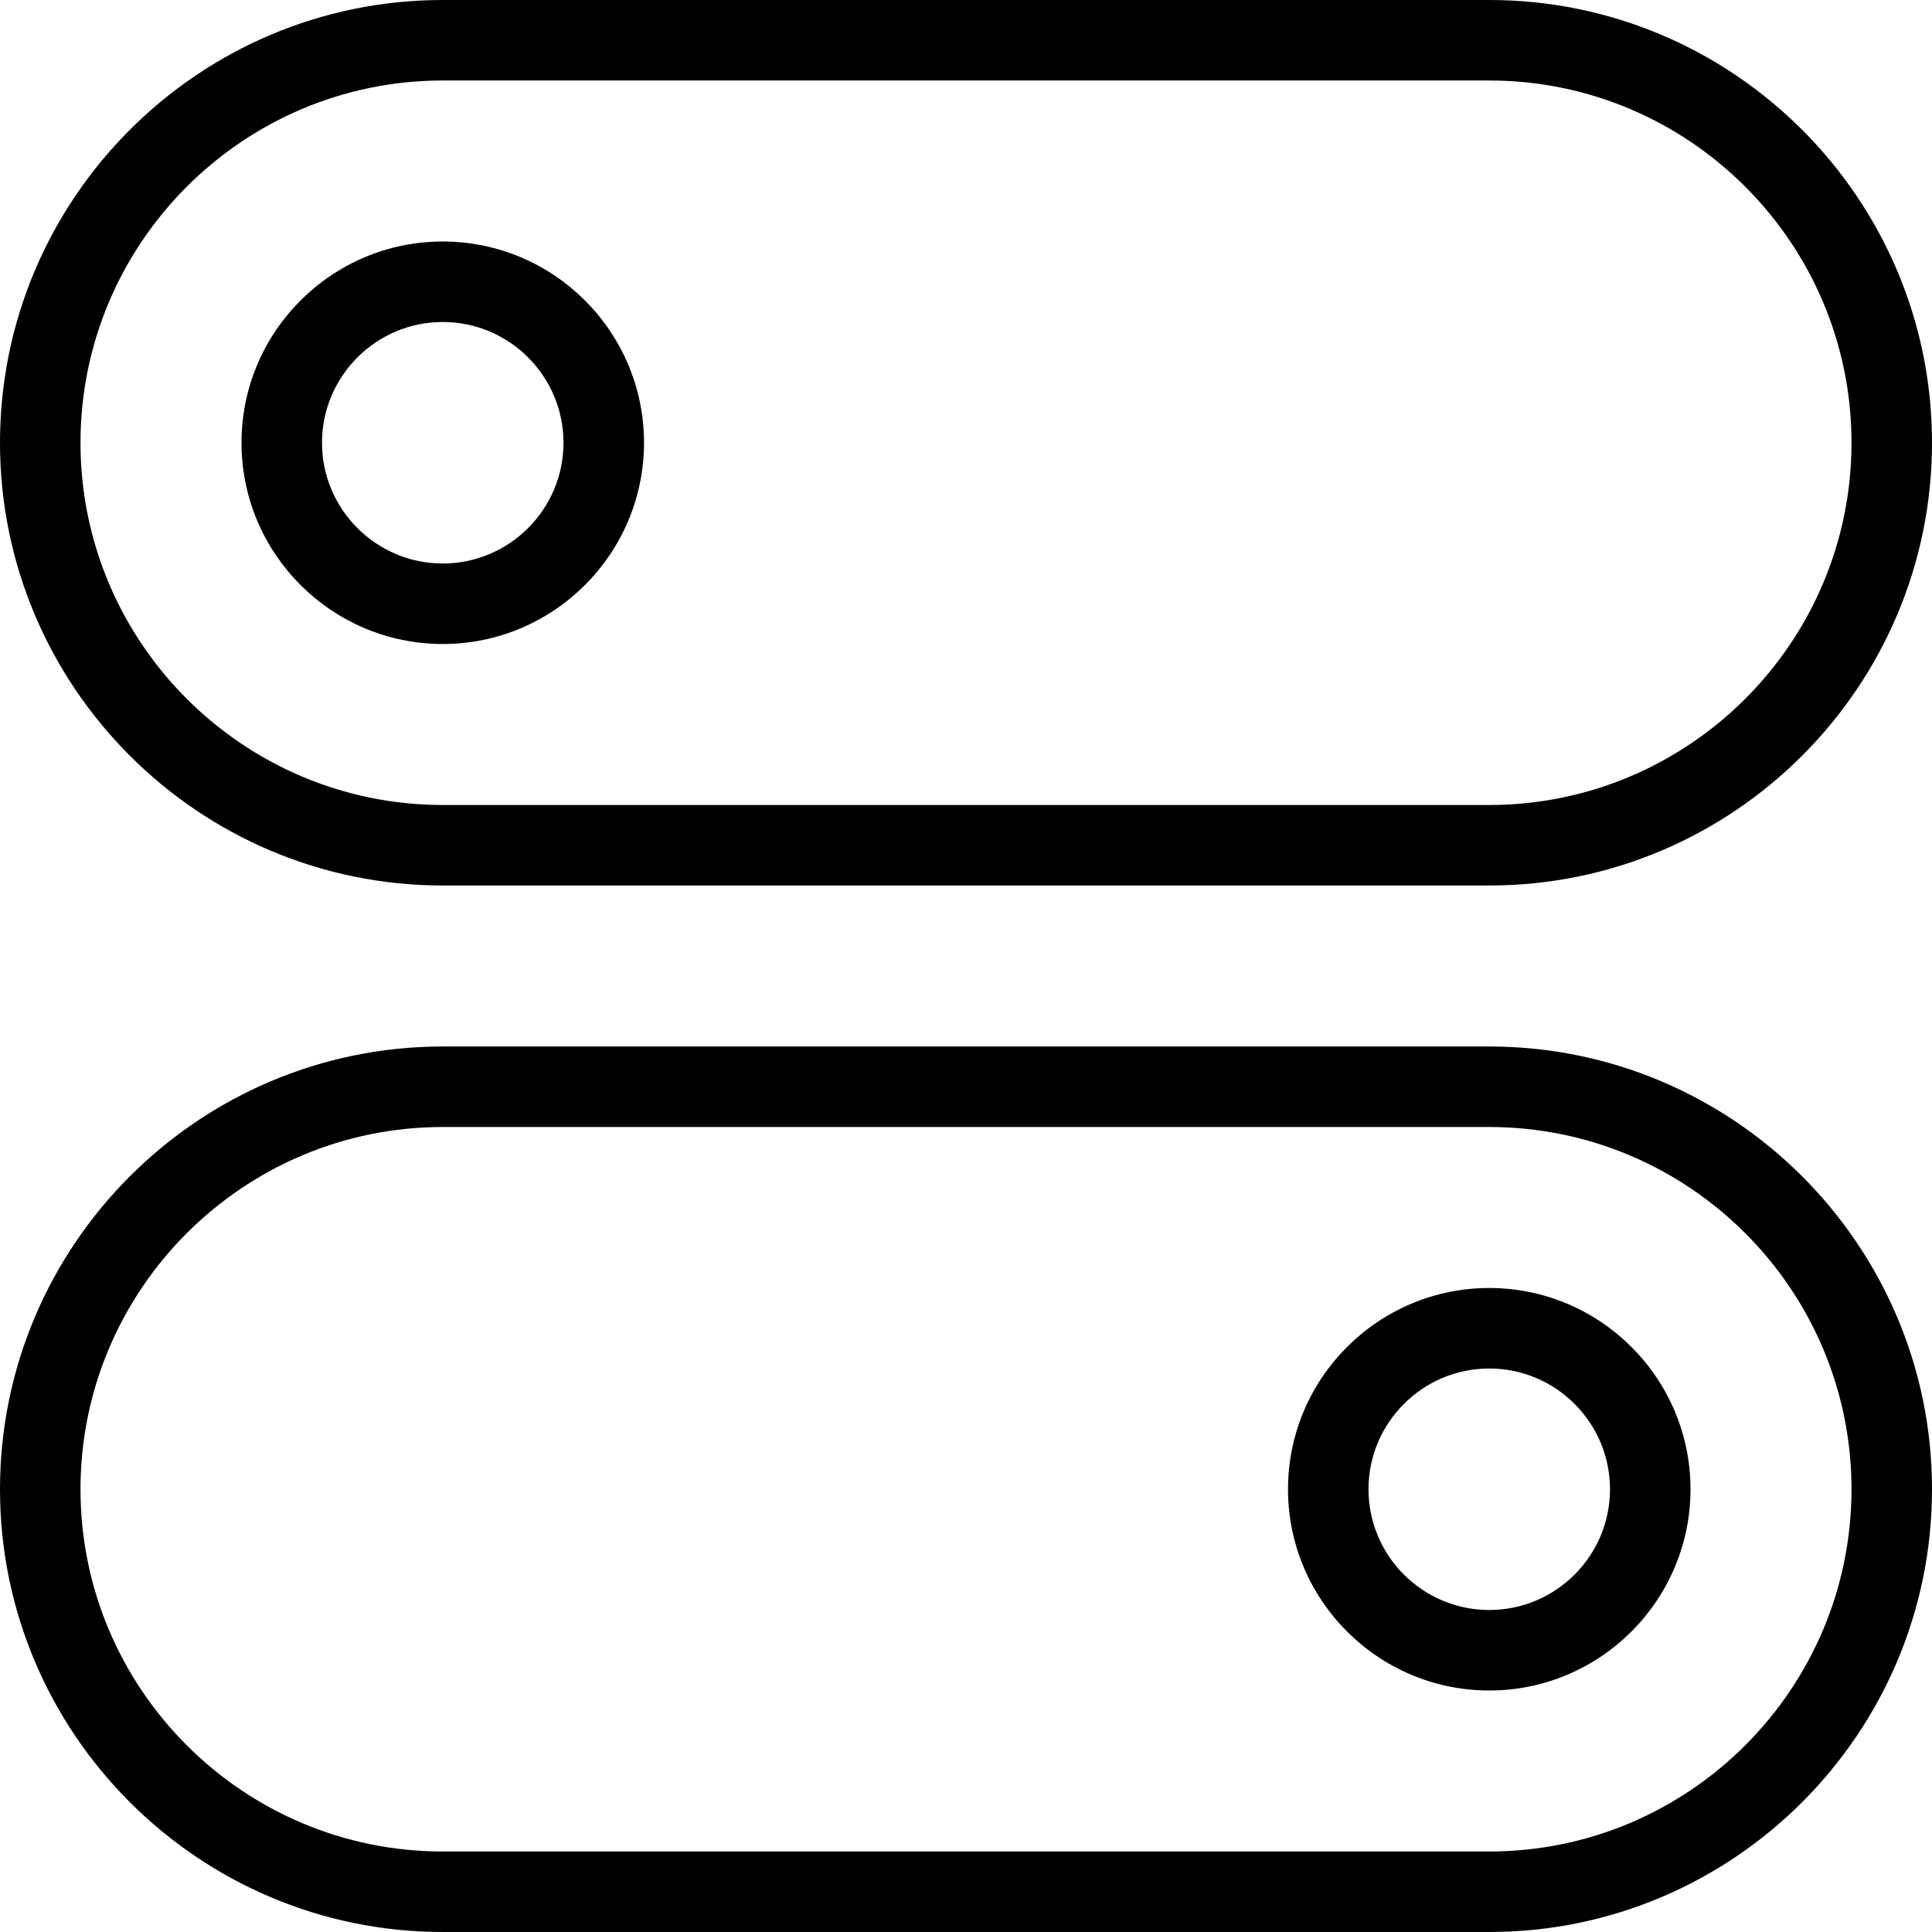
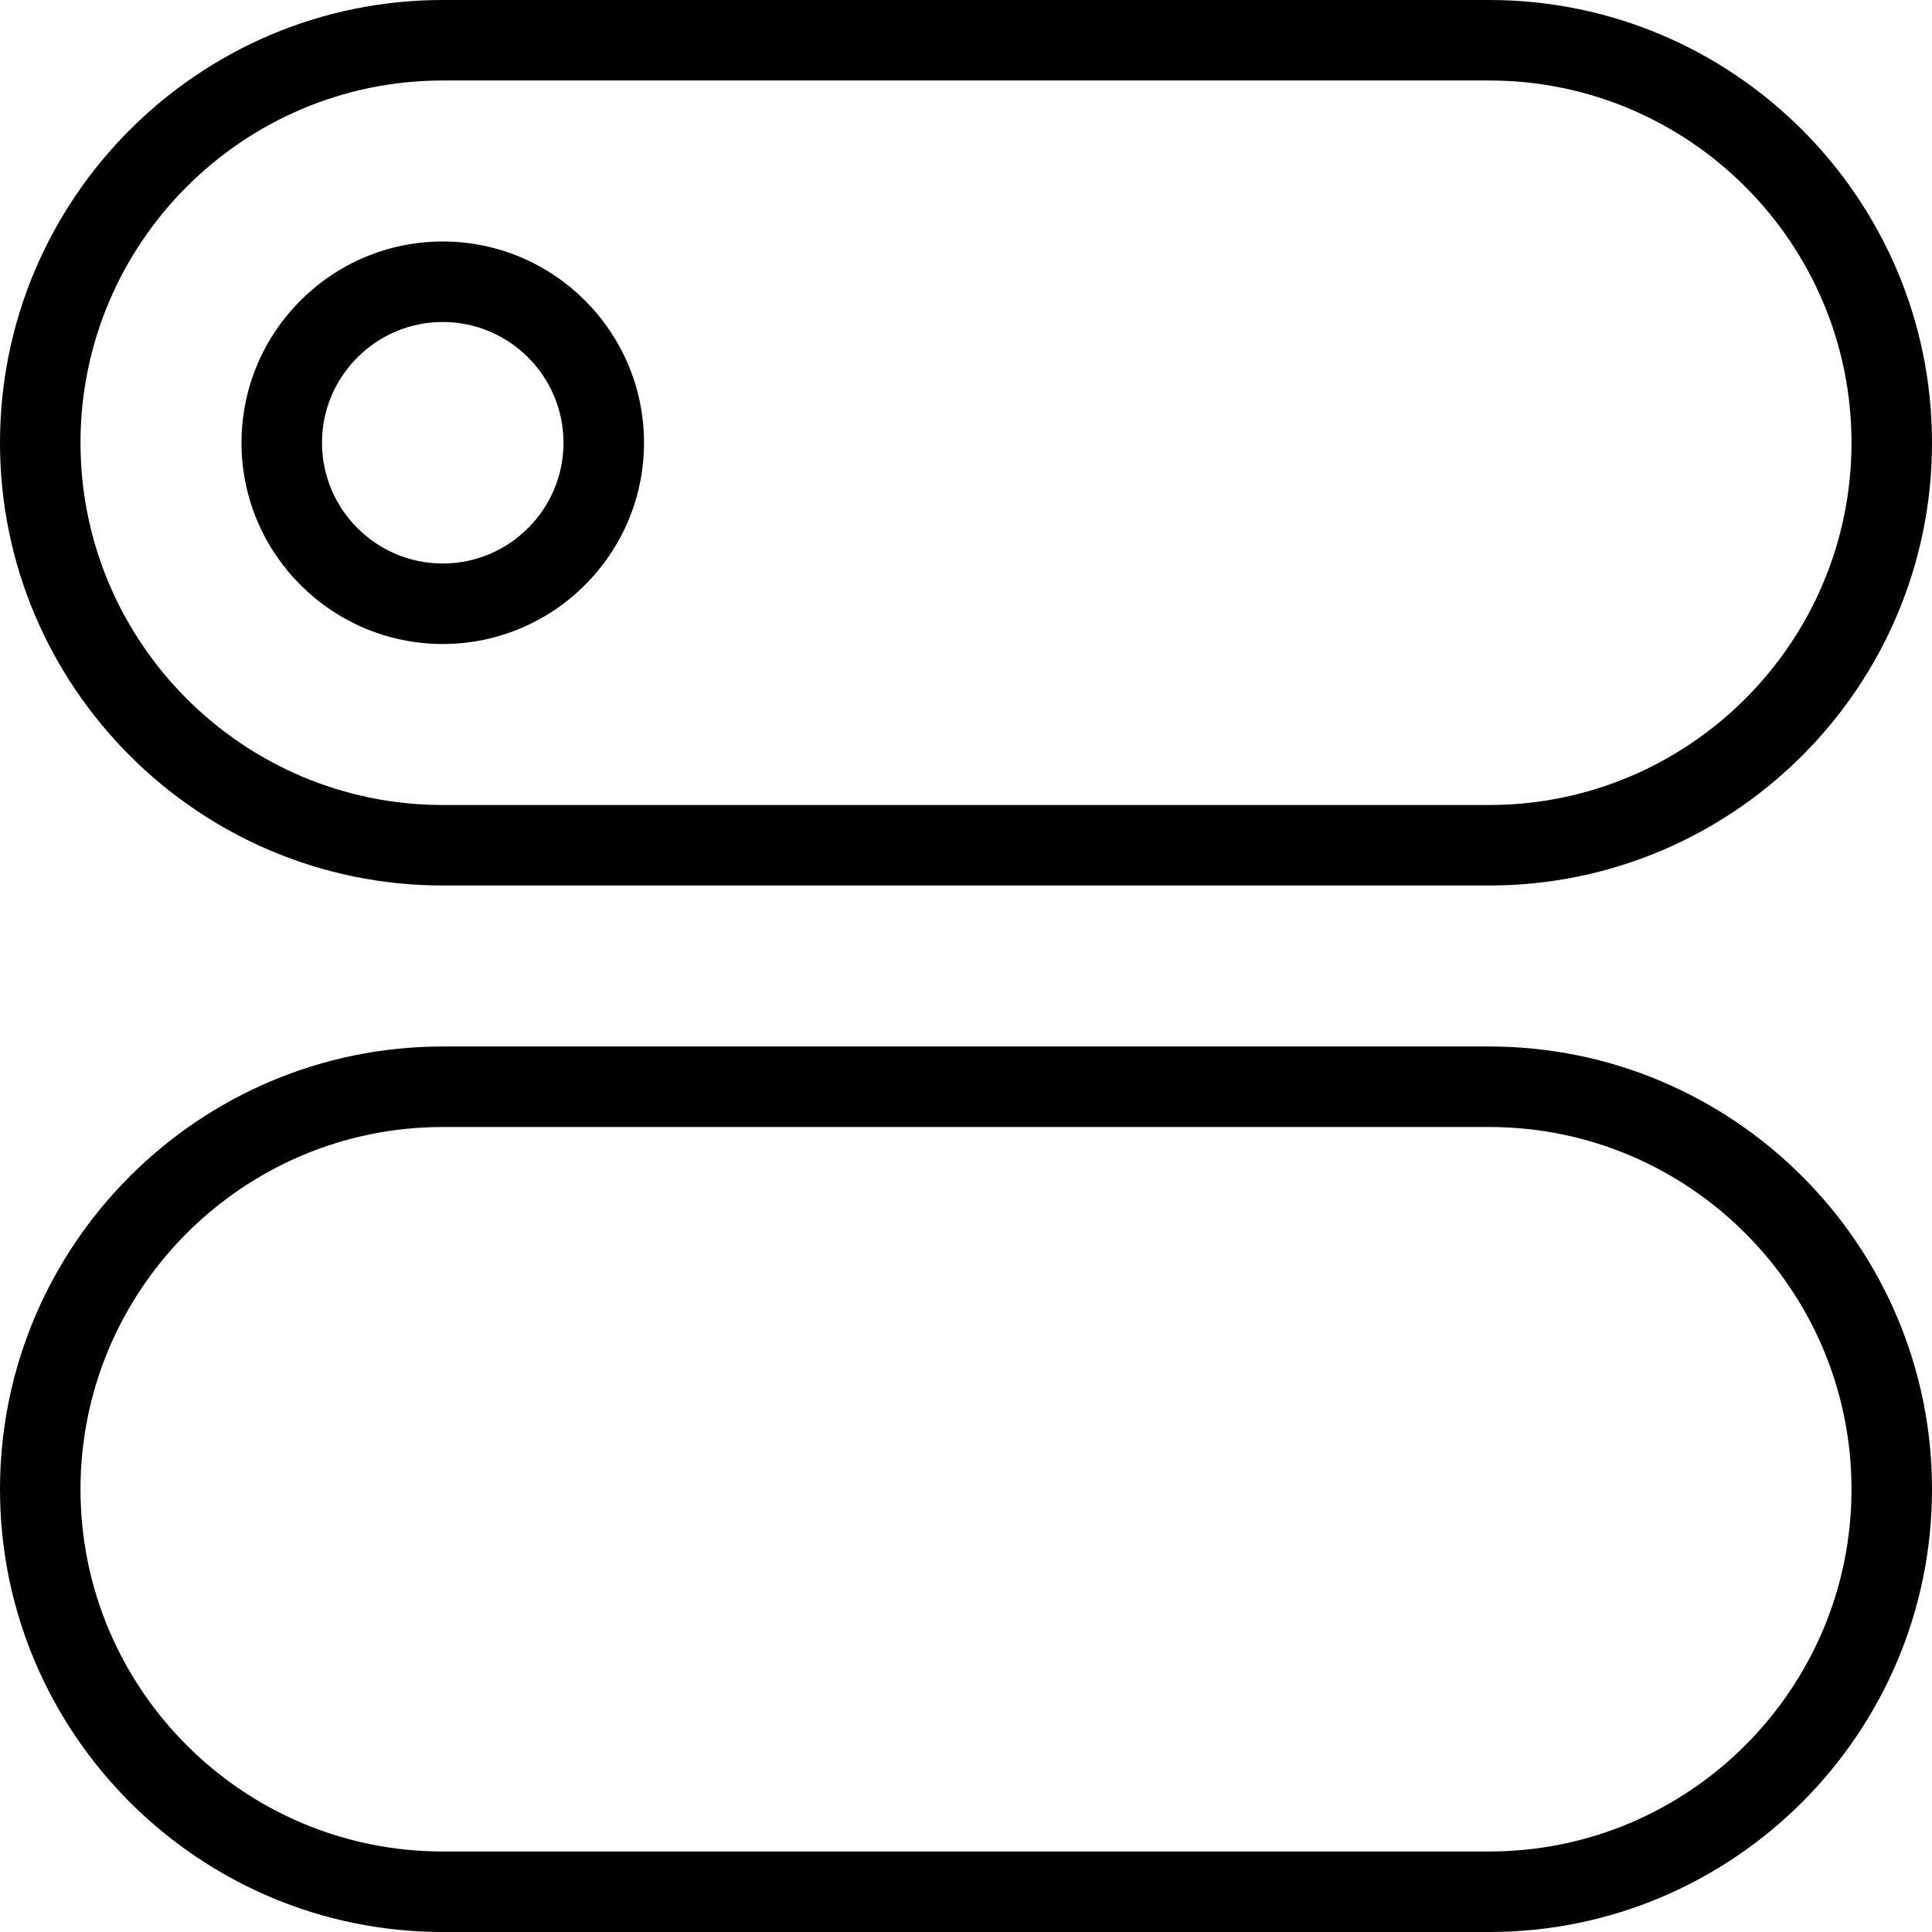
<svg xmlns="http://www.w3.org/2000/svg" id="Layer_1" enable-background="new 0 0 24 24" height="512" viewBox="0 0 24 24" width="512">
  <g>
-     <path d="m18.5 11h-13c-3.033 0-5.5-2.468-5.5-5.5s2.467-5.5 5.5-5.5h13c3.033 0 5.5 2.468 5.5 5.5s-2.467 5.5-5.5 5.5zm-13-10c-2.481 0-4.5 2.019-4.5 4.5s2.019 4.5 4.5 4.5h13c2.481 0 4.5-2.019 4.5-4.5s-2.019-4.5-4.5-4.5z" />
+     <path d="m18.5 11h-13c-3.033 0-5.5-2.468-5.5-5.5s2.467-5.5 5.5-5.5h13c3.033 0 5.5 2.468 5.5 5.5s-2.467 5.5-5.5 5.5m-13-10c-2.481 0-4.5 2.019-4.5 4.5s2.019 4.5 4.5 4.5h13c2.481 0 4.5-2.019 4.5-4.5s-2.019-4.5-4.5-4.5z" />
  </g>
  <g>
    <path d="m18.5 24h-13c-3.033 0-5.5-2.468-5.5-5.5s2.467-5.5 5.5-5.5h13c3.033 0 5.5 2.468 5.5 5.5s-2.467 5.5-5.5 5.5zm-13-10c-2.481 0-4.5 2.019-4.5 4.5s2.019 4.5 4.5 4.5h13c2.481 0 4.5-2.019 4.5-4.5s-2.019-4.5-4.5-4.5z" />
  </g>
  <g>
    <path d="m5.5 8c-1.378 0-2.5-1.121-2.5-2.5s1.122-2.5 2.5-2.5 2.5 1.121 2.5 2.5-1.122 2.5-2.5 2.5zm0-4c-.827 0-1.5.673-1.5 1.5s.673 1.5 1.5 1.5 1.5-.673 1.5-1.5-.673-1.5-1.5-1.5z" />
  </g>
  <g>
-     <path d="m18.5 21c-1.378 0-2.5-1.121-2.5-2.5s1.122-2.5 2.5-2.5 2.5 1.121 2.5 2.5-1.122 2.5-2.5 2.5zm0-4c-.827 0-1.5.673-1.5 1.5s.673 1.5 1.5 1.5 1.5-.673 1.5-1.5-.673-1.5-1.5-1.5z" />
-   </g>
+     </g>
</svg>